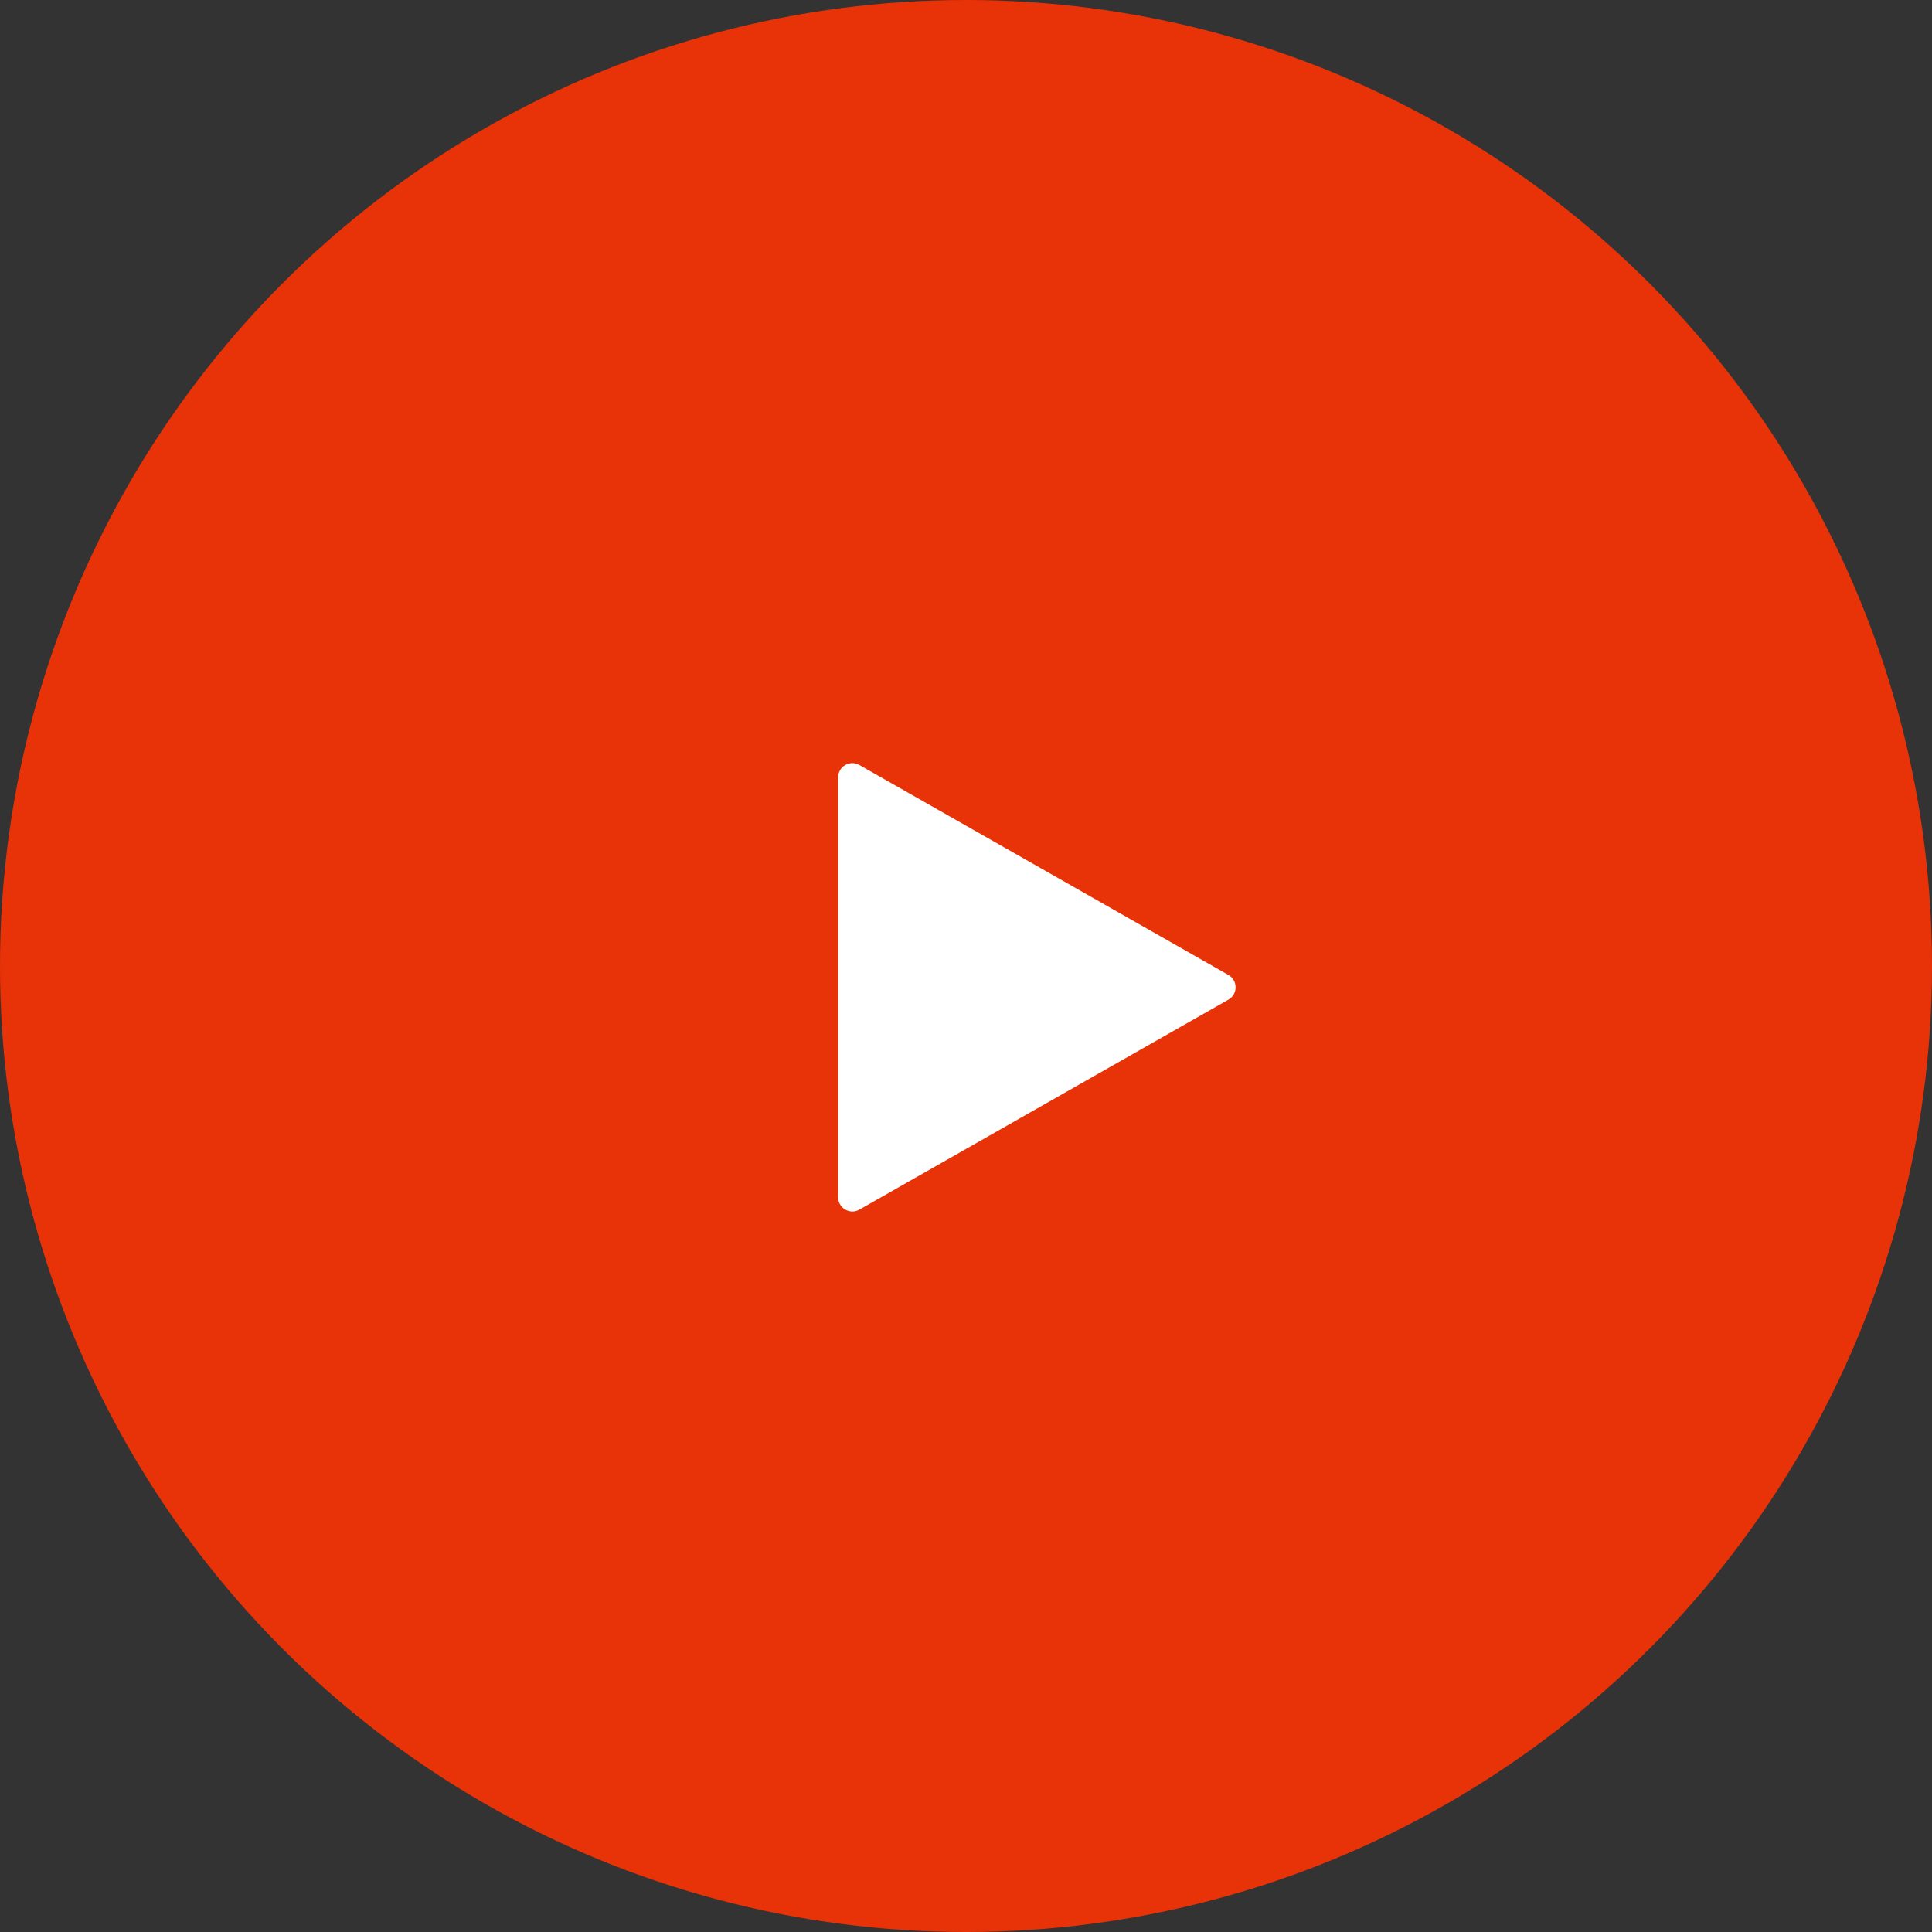
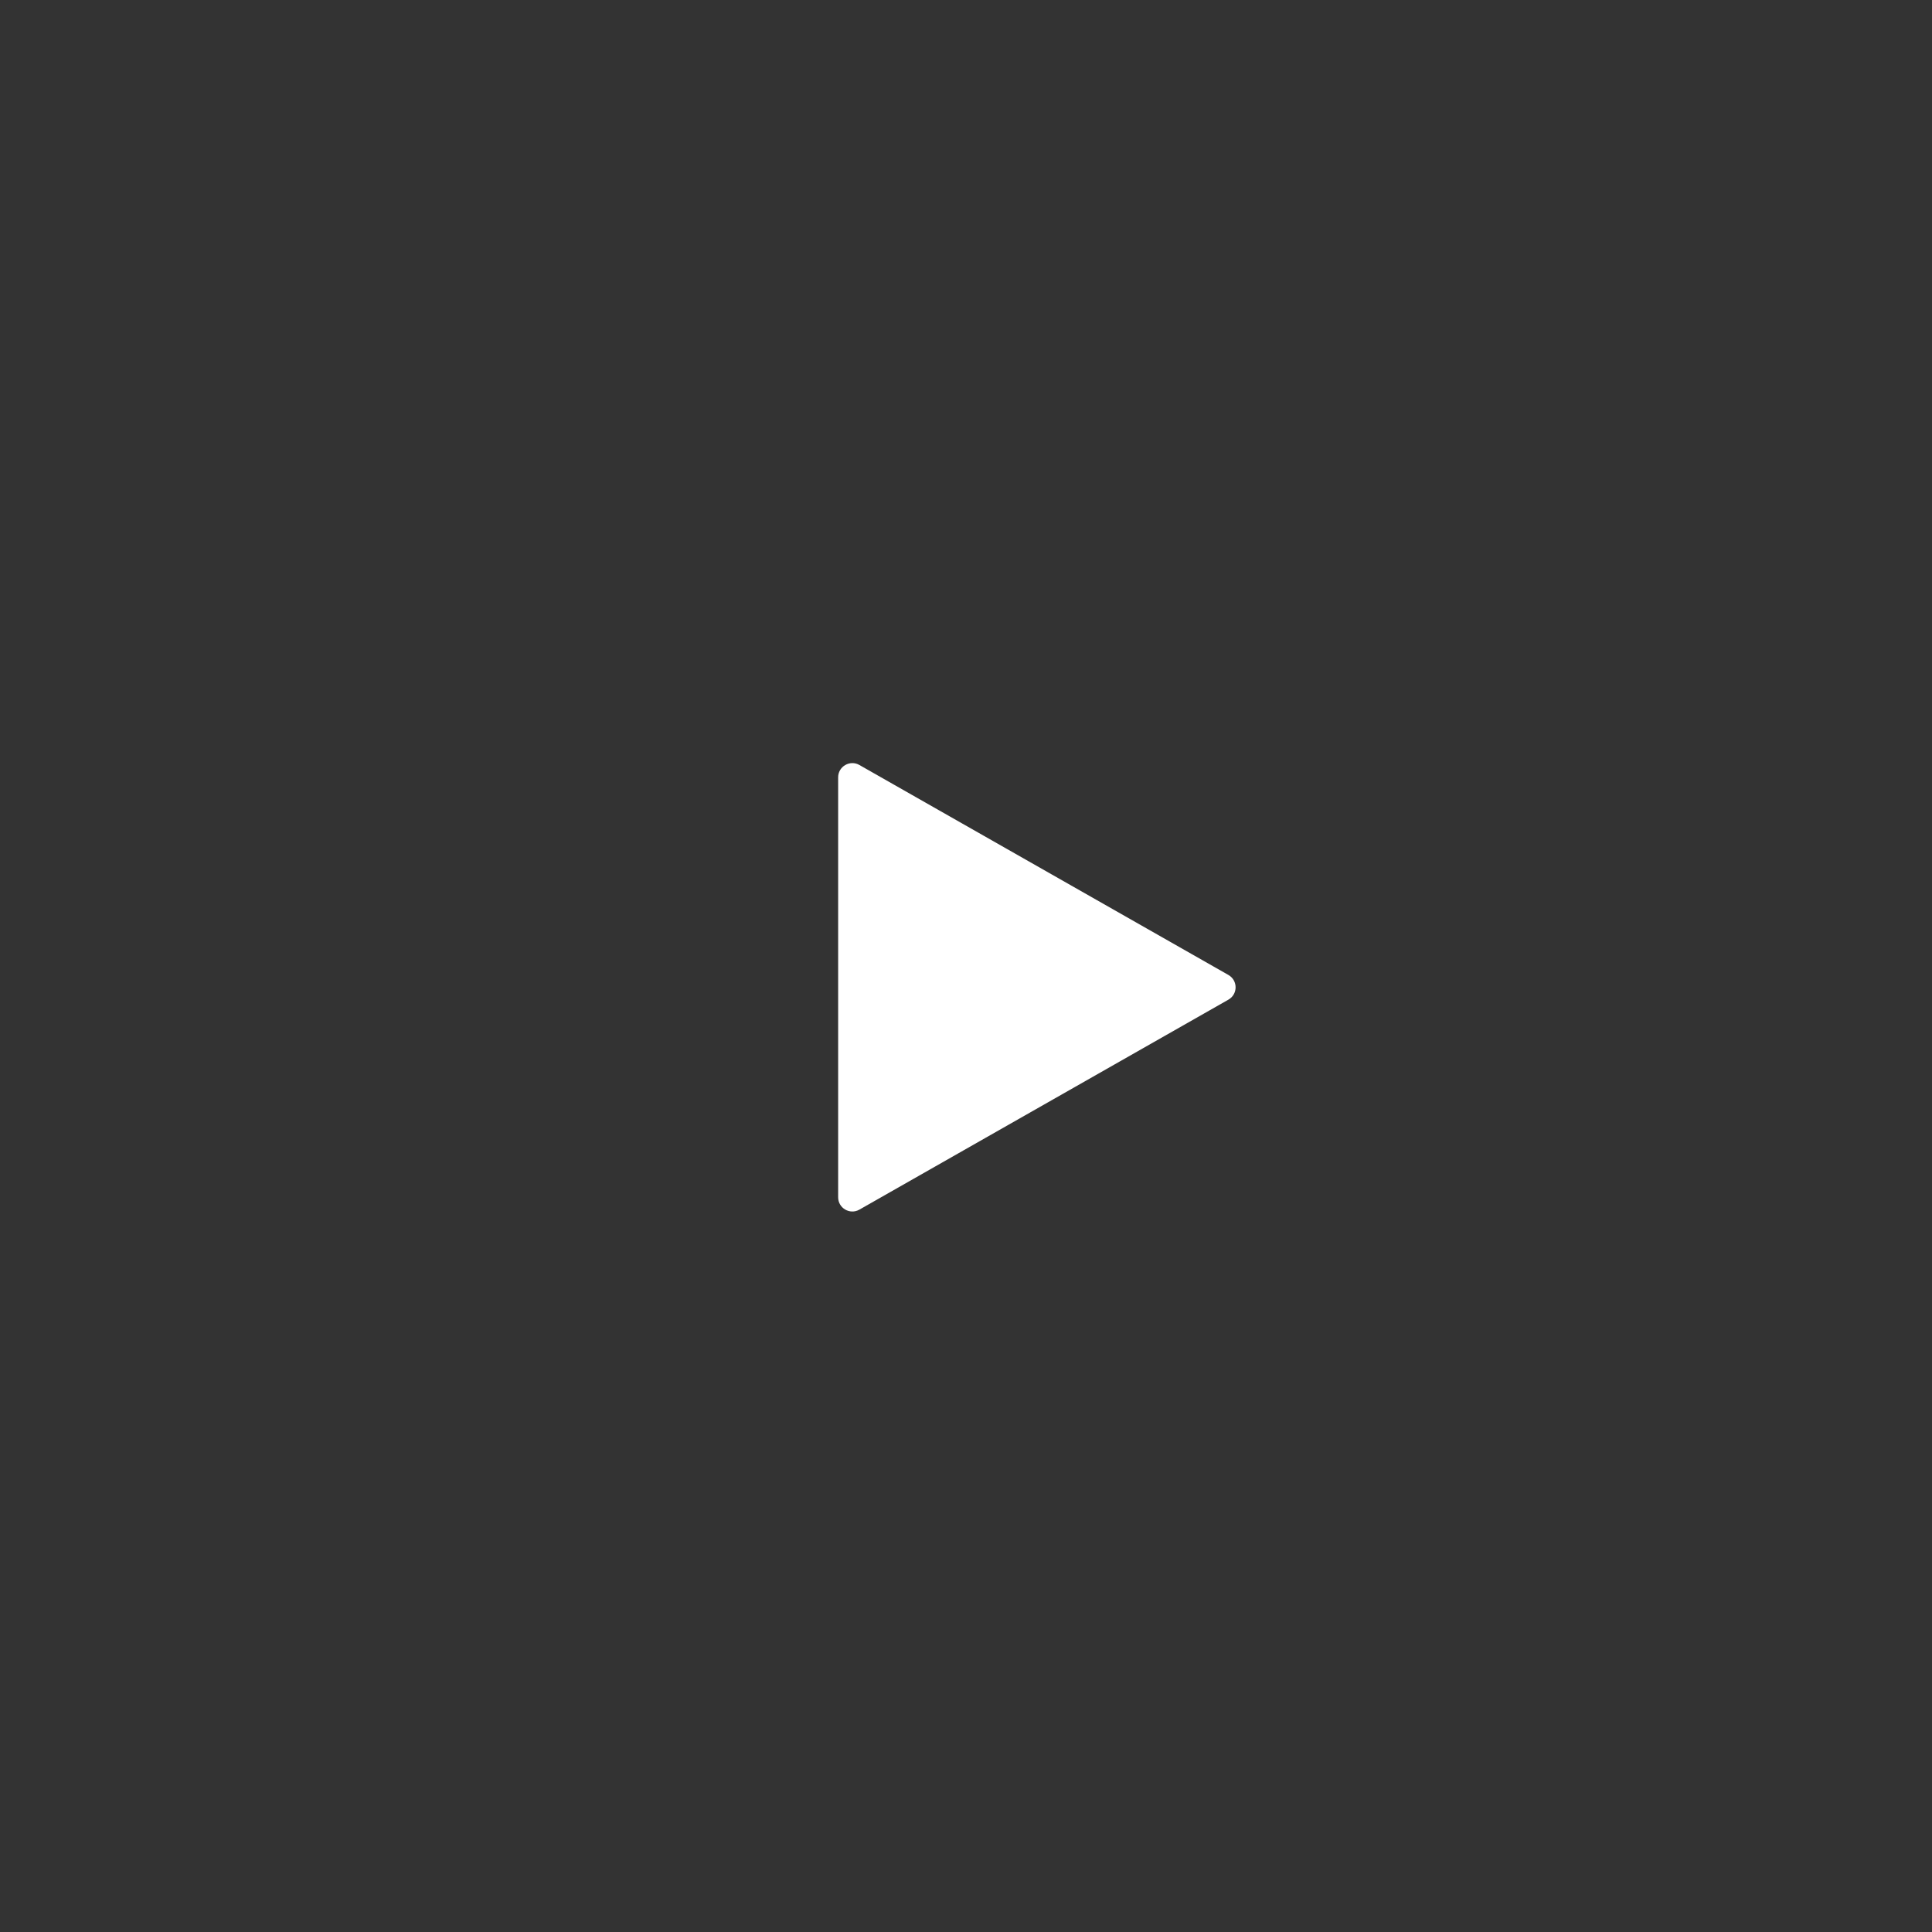
<svg xmlns="http://www.w3.org/2000/svg" width="136" height="136" viewBox="0 0 136 136" fill="none">
  <rect x="0" y="0" width="136" height="136" fill="#333333" stroke="none" />
-   <circle cx="68" cy="68" r="68" fill="#E83208" />
  <path d="M59 54.719V69.5V84.281C59 85.047 59.828 85.529 60.495 85.15L86.472 70.369C87.146 69.986 87.146 69.014 86.472 68.631L60.495 53.85C59.828 53.471 59 53.953 59 54.719Z" fill="white" />
</svg>